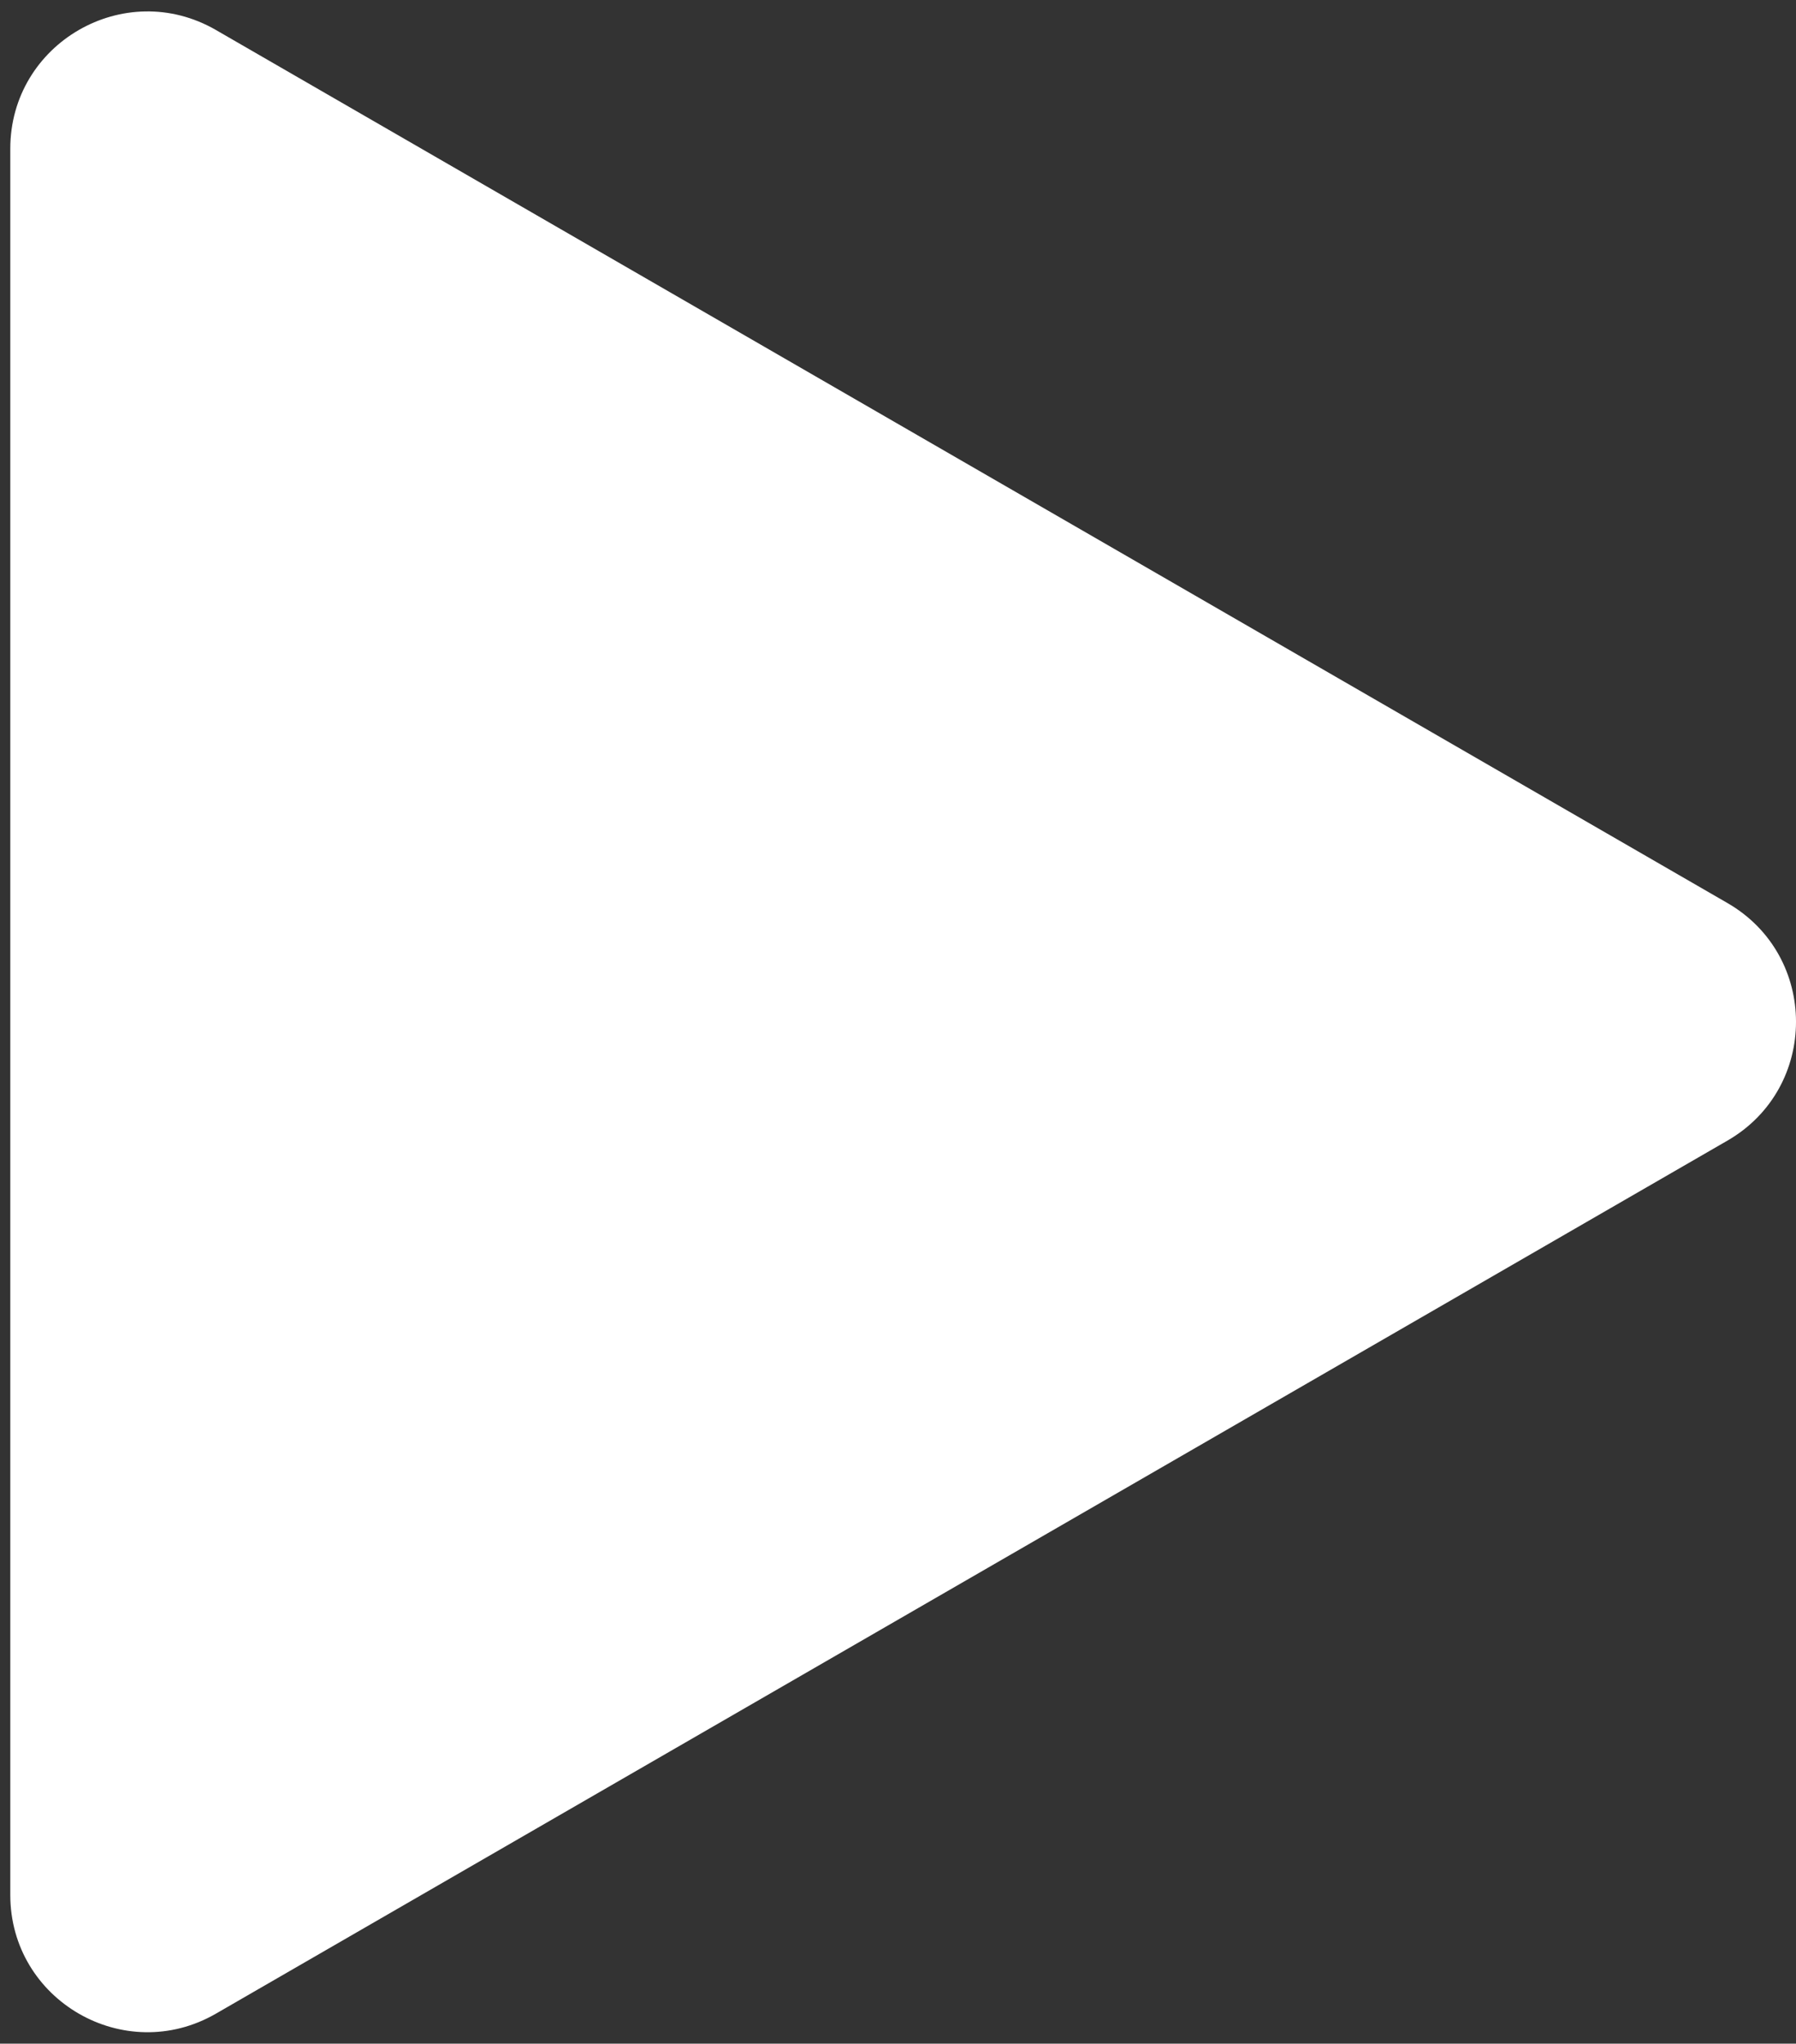
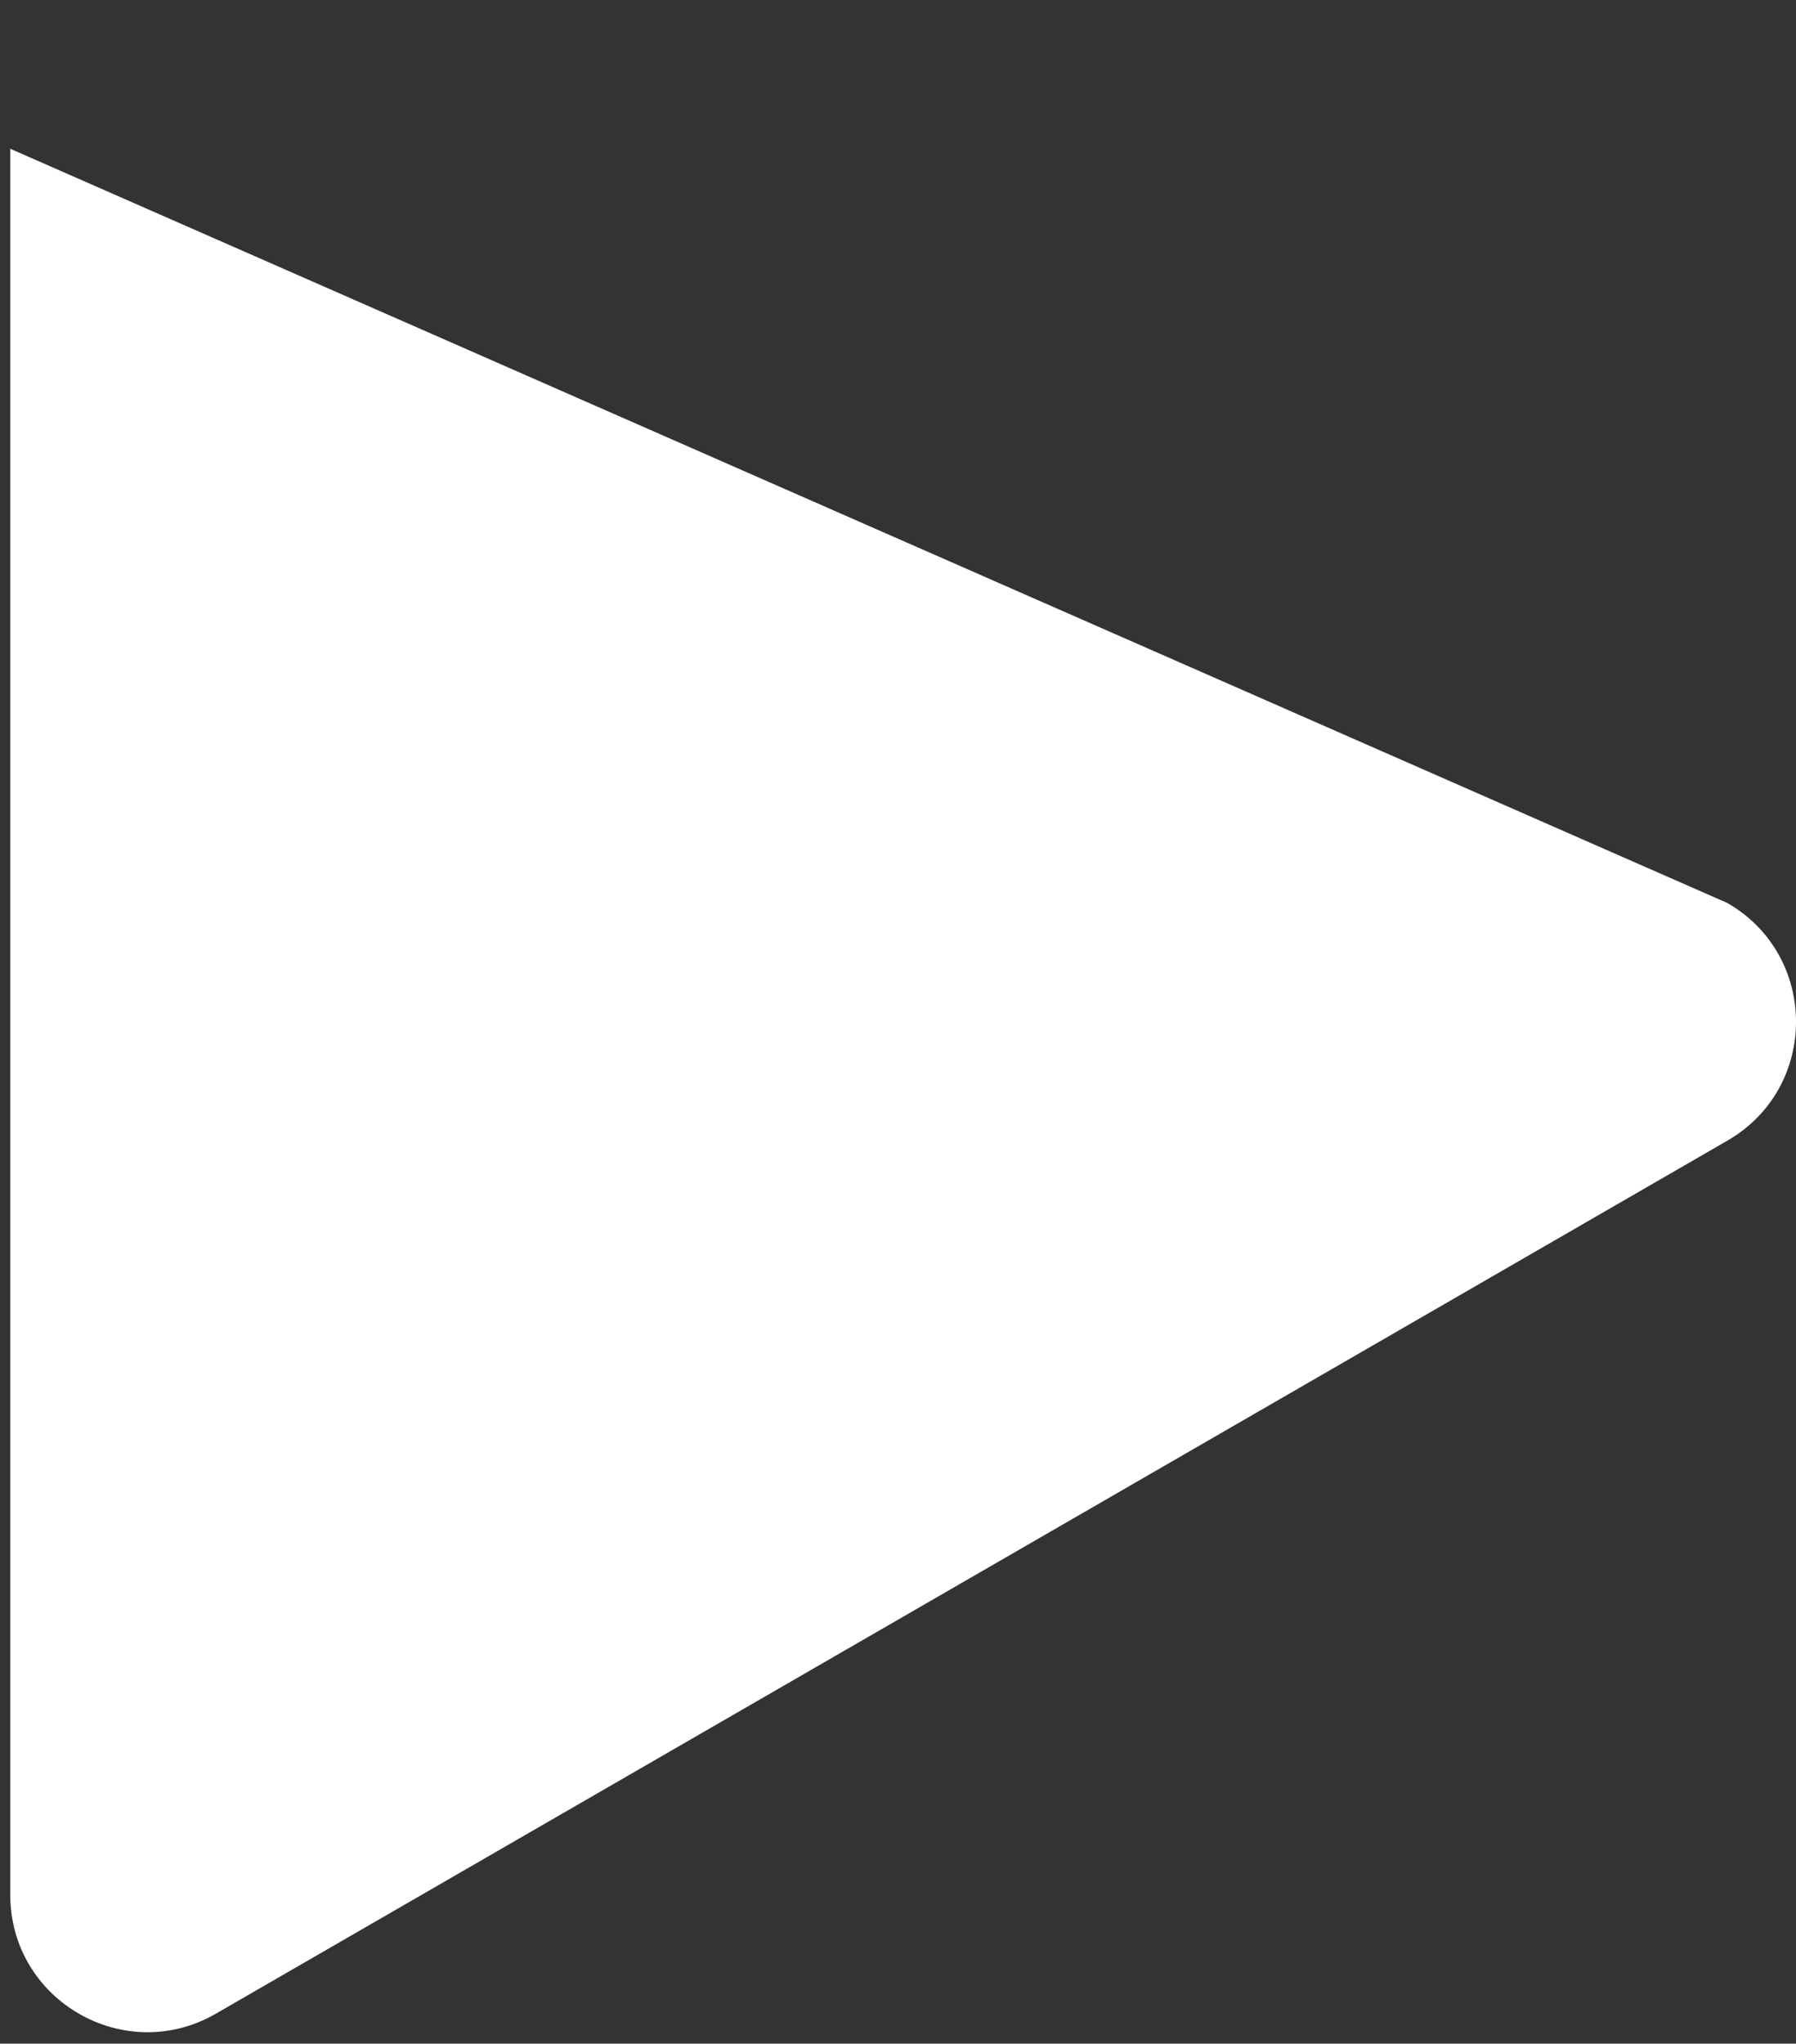
<svg xmlns="http://www.w3.org/2000/svg" width="131" height="149" viewBox="0 0 131 149" fill="none">
  <rect x="0" y="0" width="131" height="149" fill="#333333" stroke="none" />
-   <path d="M126 65.84C132.667 69.689 132.667 79.311 126 83.16L15.75 146.813C9.083 150.662 0.75 145.851 0.75 138.153L0.75 10.847C0.75 3.149 9.083 -1.662 15.75 2.187L126 65.84Z" fill="white" />
+   <path d="M126 65.84C132.667 69.689 132.667 79.311 126 83.16L15.75 146.813C9.083 150.662 0.75 145.851 0.75 138.153L0.75 10.847L126 65.84Z" fill="white" />
</svg>